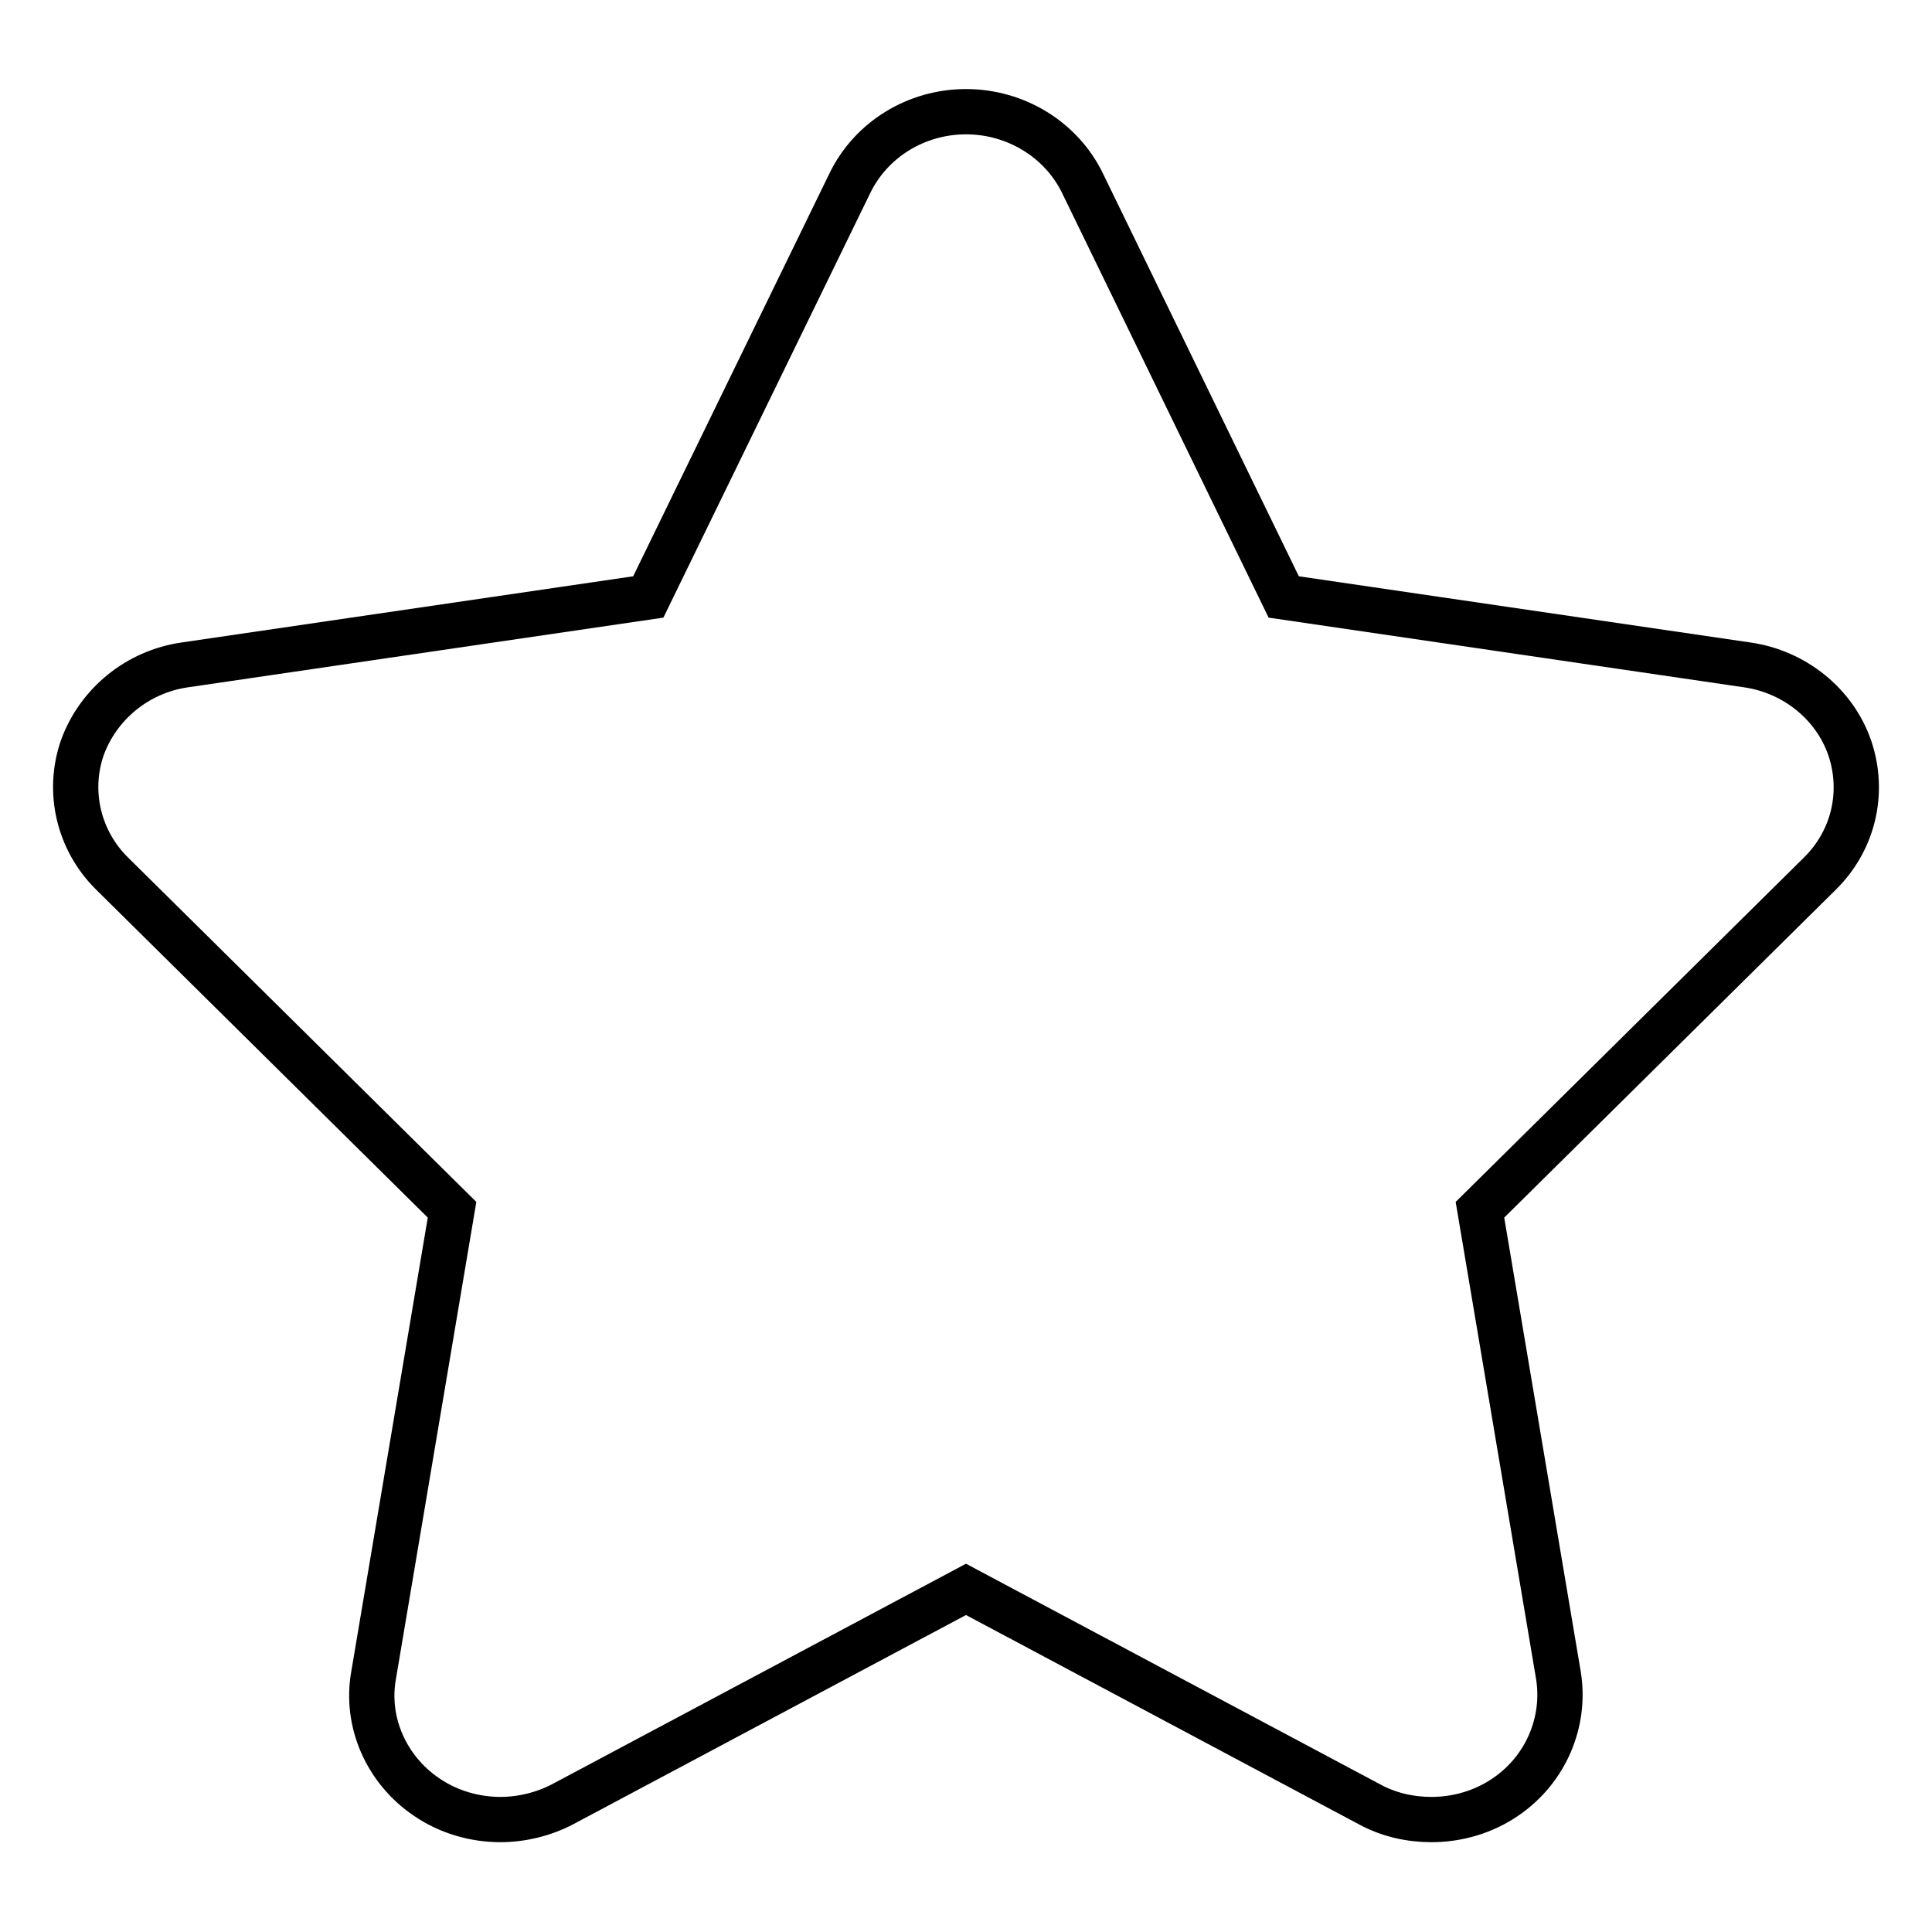
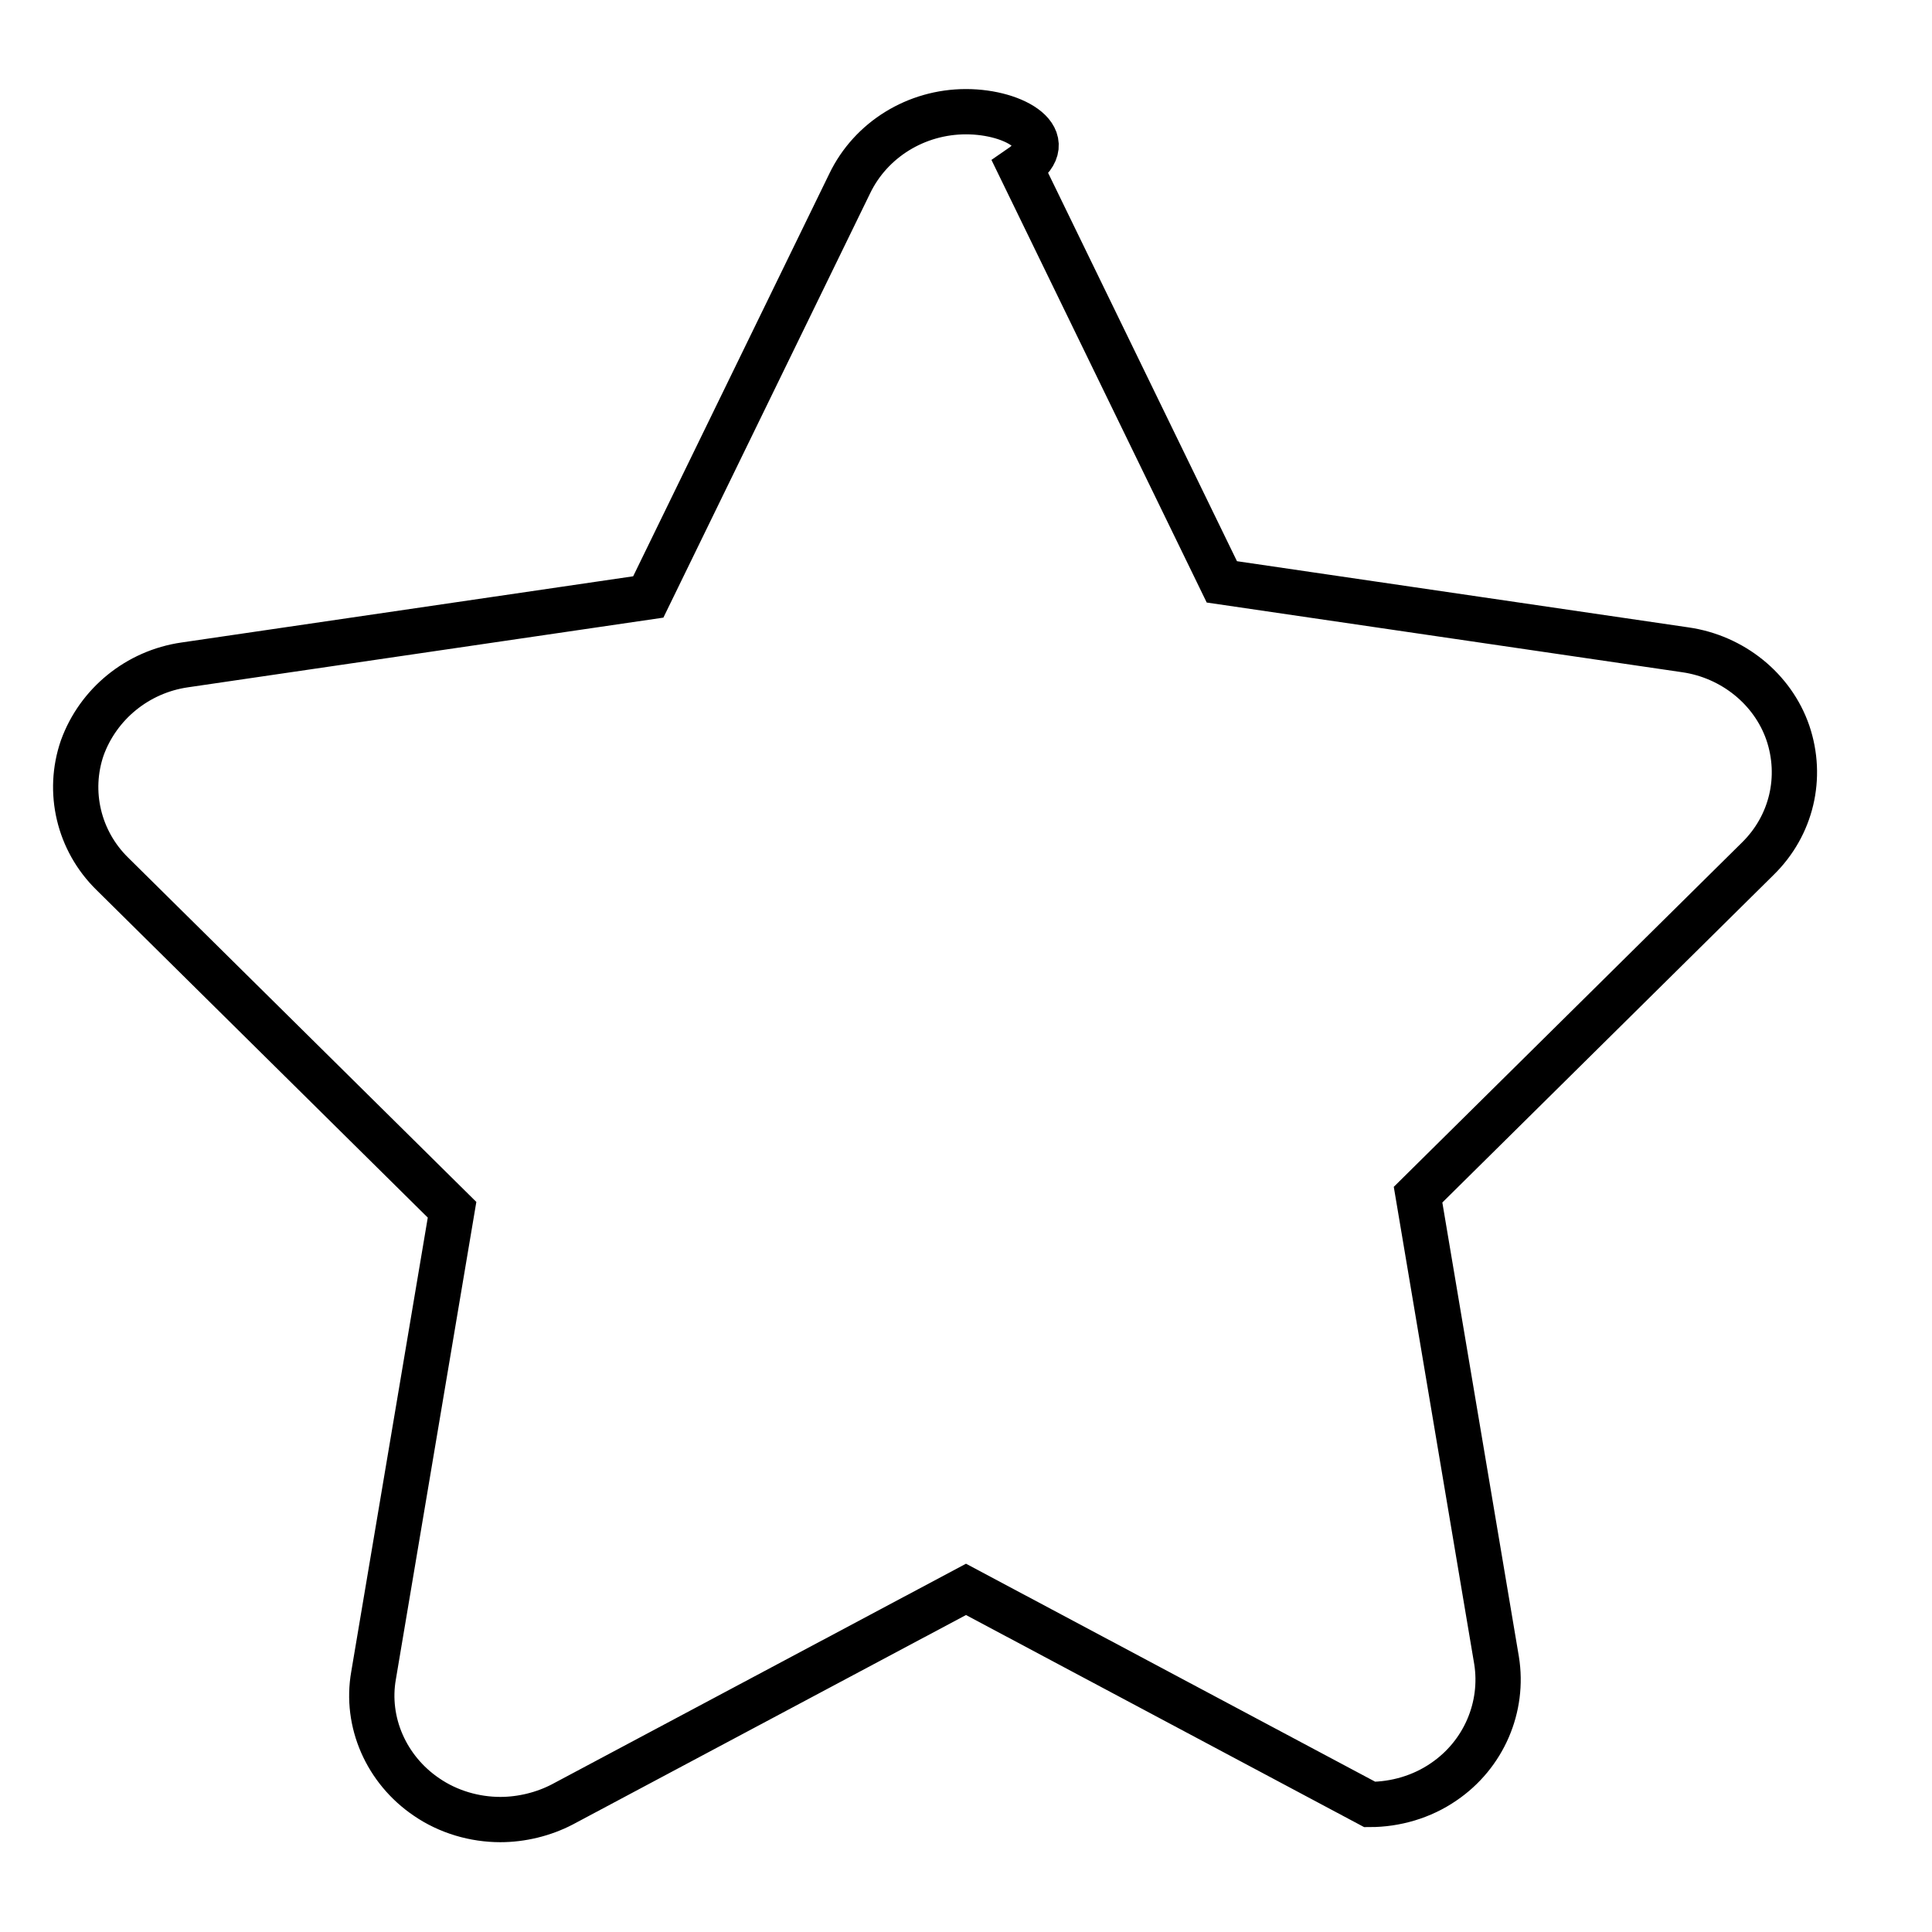
<svg xmlns="http://www.w3.org/2000/svg" version="1.1" x="0px" y="0px" viewBox="0 0 256 256" enable-background="new 0 0 256 256" xml:space="preserve">
  <g>
-     <path stroke-width="6" fill-opacity="0" stroke="#000000" d="M128,14.8c-6.6,0-12.6,3.7-15.4,9.5L85.9,79.1l-61.4,9c-6.3,0.9-11.5,5.2-13.6,11c-2,5.8-0.5,12.3,4,16.7 l45,44.5l-10.4,61.7c-1.1,6.2,1.7,12.5,7,16.1c2.9,2,6.4,3,9.8,3c2.8,0,5.7-0.7,8.2-2l53.5-28.5l53.5,28.5c2.6,1.4,5.4,2,8.2,2 c3.4,0,6.9-1,9.8-3c5.3-3.6,8-9.9,7-16.1l-10.4-61.7l45-44.5c4.5-4.4,6-10.8,4-16.7c-2-5.8-7.3-10.1-13.6-11l-61.4-9l-26.7-54.9 C140.6,18.5,134.6,14.8,128,14.8L128,14.8z" />
+     <path stroke-width="6" fill-opacity="0" stroke="#000000" d="M128,14.8c-6.6,0-12.6,3.7-15.4,9.5L85.9,79.1l-61.4,9c-6.3,0.9-11.5,5.2-13.6,11c-2,5.8-0.5,12.3,4,16.7 l45,44.5l-10.4,61.7c-1.1,6.2,1.7,12.5,7,16.1c2.9,2,6.4,3,9.8,3c2.8,0,5.7-0.7,8.2-2l53.5-28.5l53.5,28.5c3.4,0,6.9-1,9.8-3c5.3-3.6,8-9.9,7-16.1l-10.4-61.7l45-44.5c4.5-4.4,6-10.8,4-16.7c-2-5.8-7.3-10.1-13.6-11l-61.4-9l-26.7-54.9 C140.6,18.5,134.6,14.8,128,14.8L128,14.8z" />
  </g>
</svg>